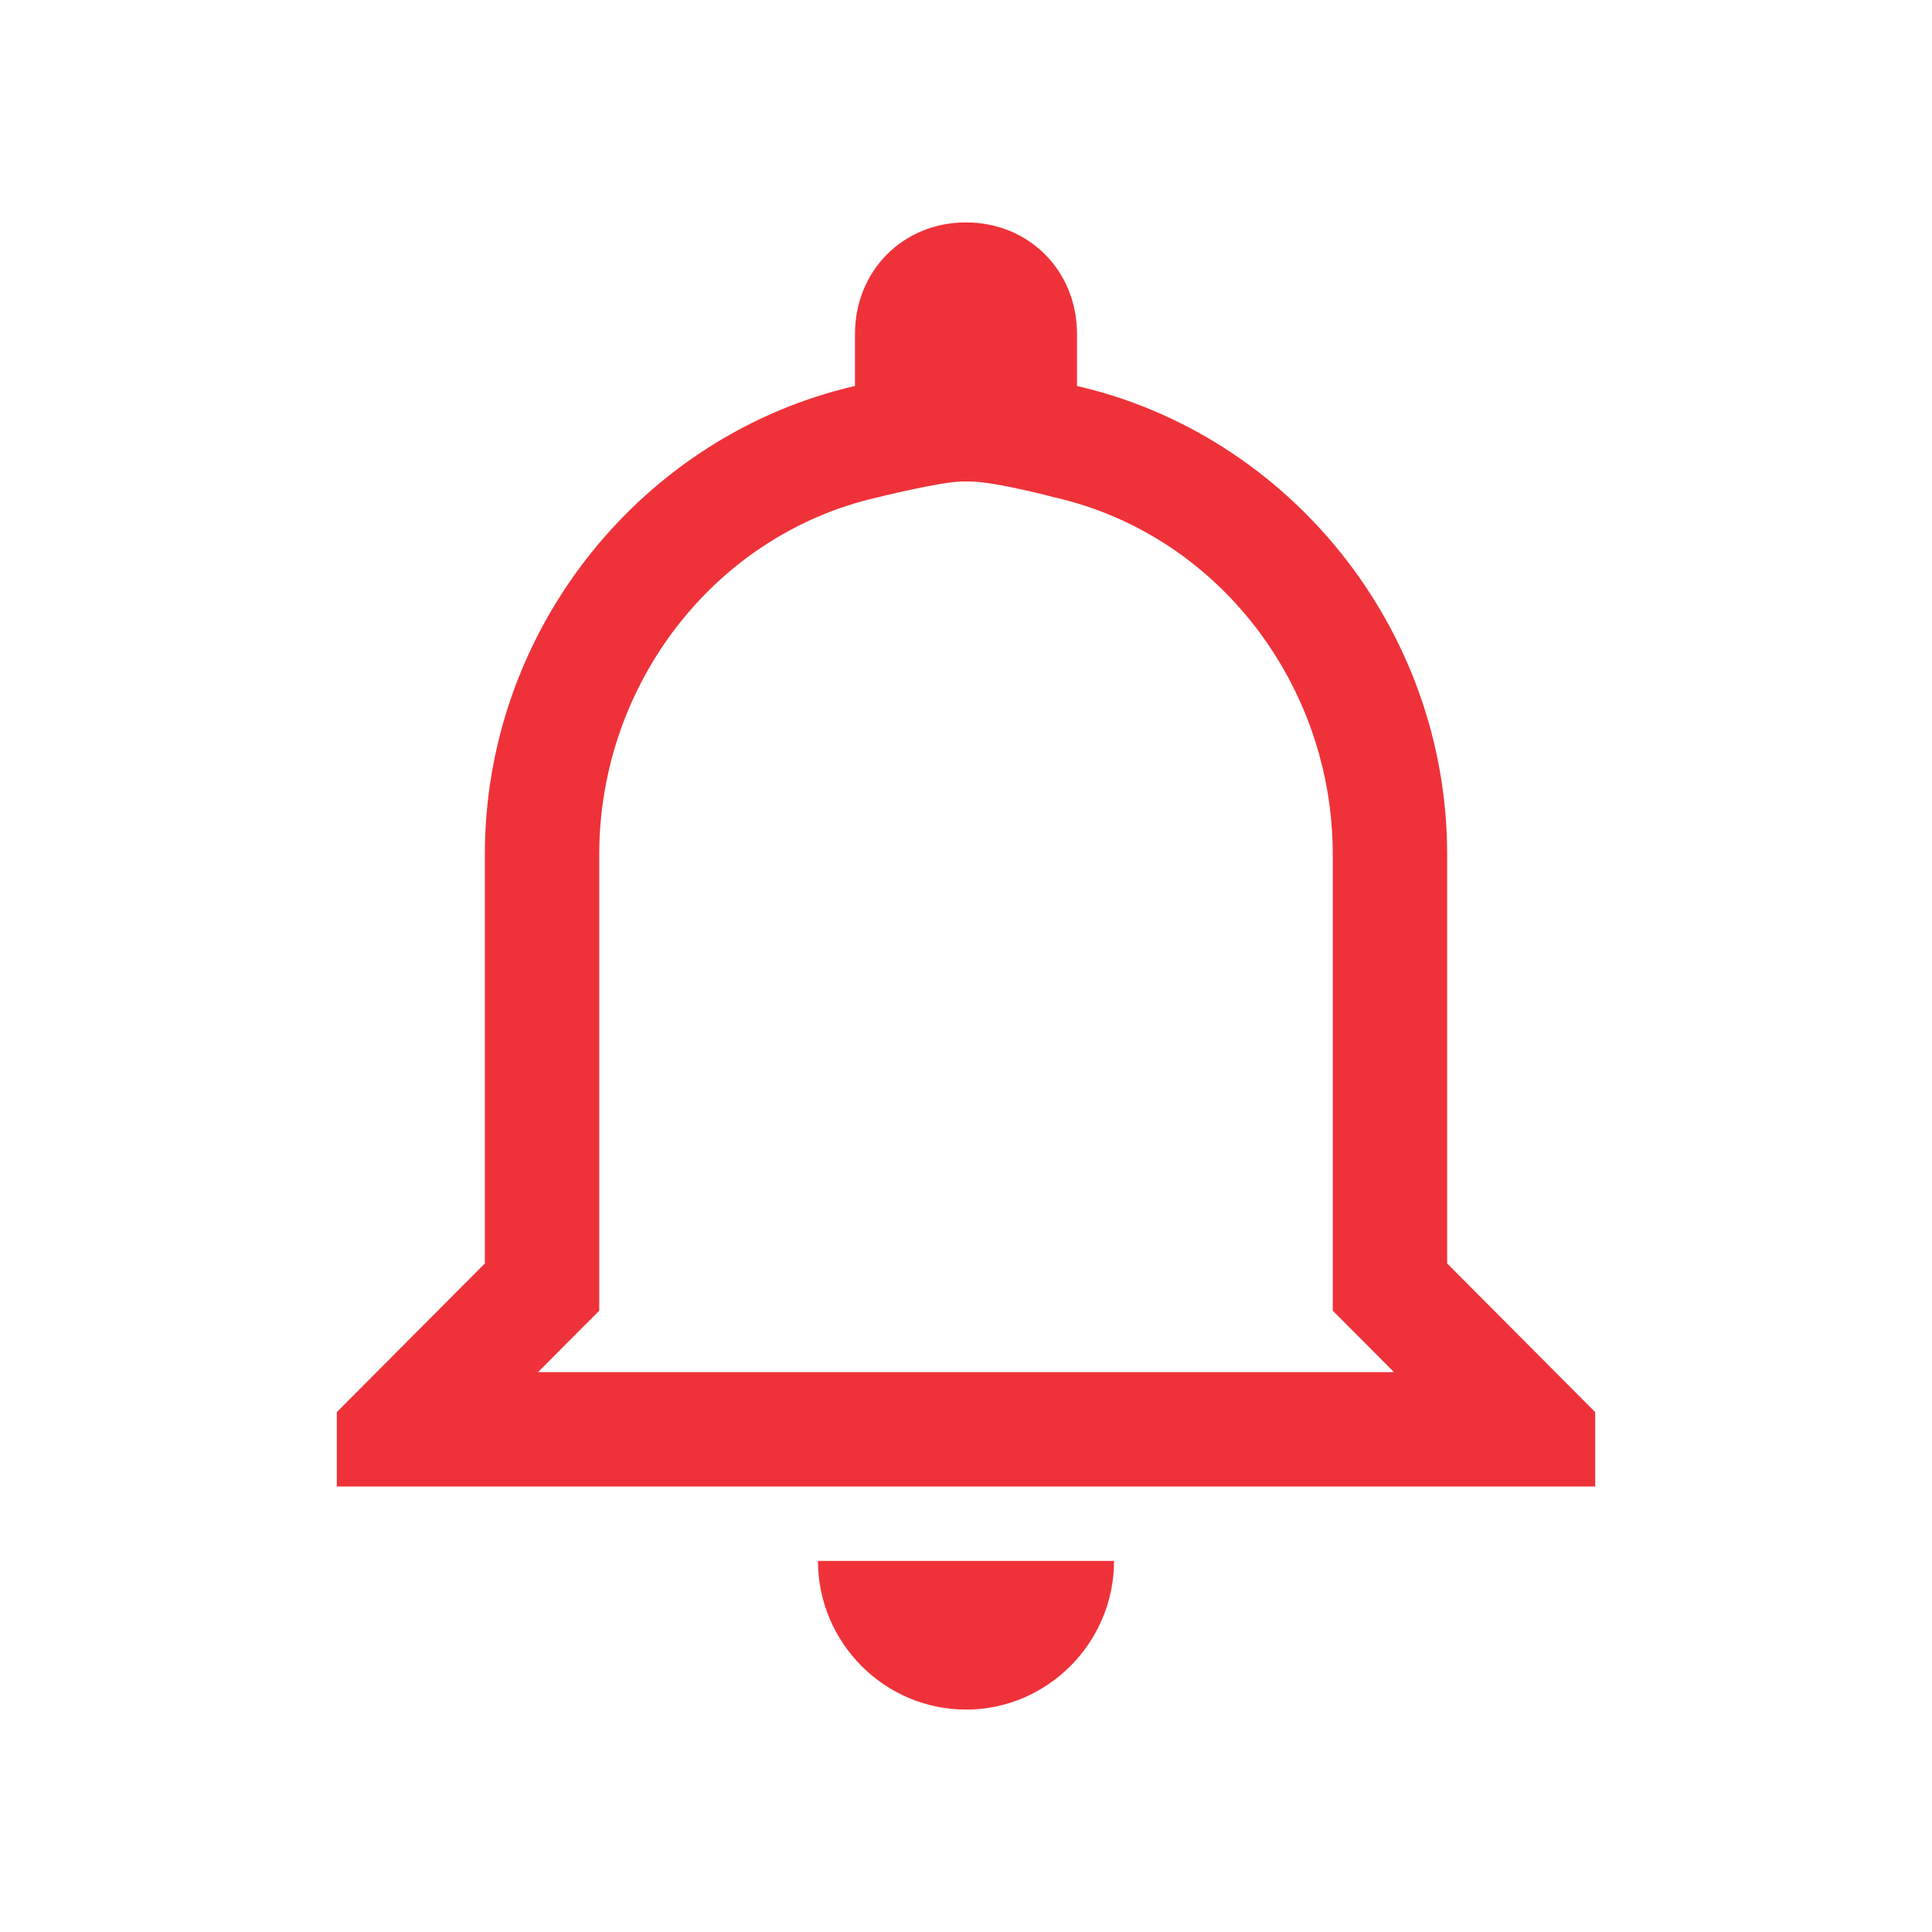
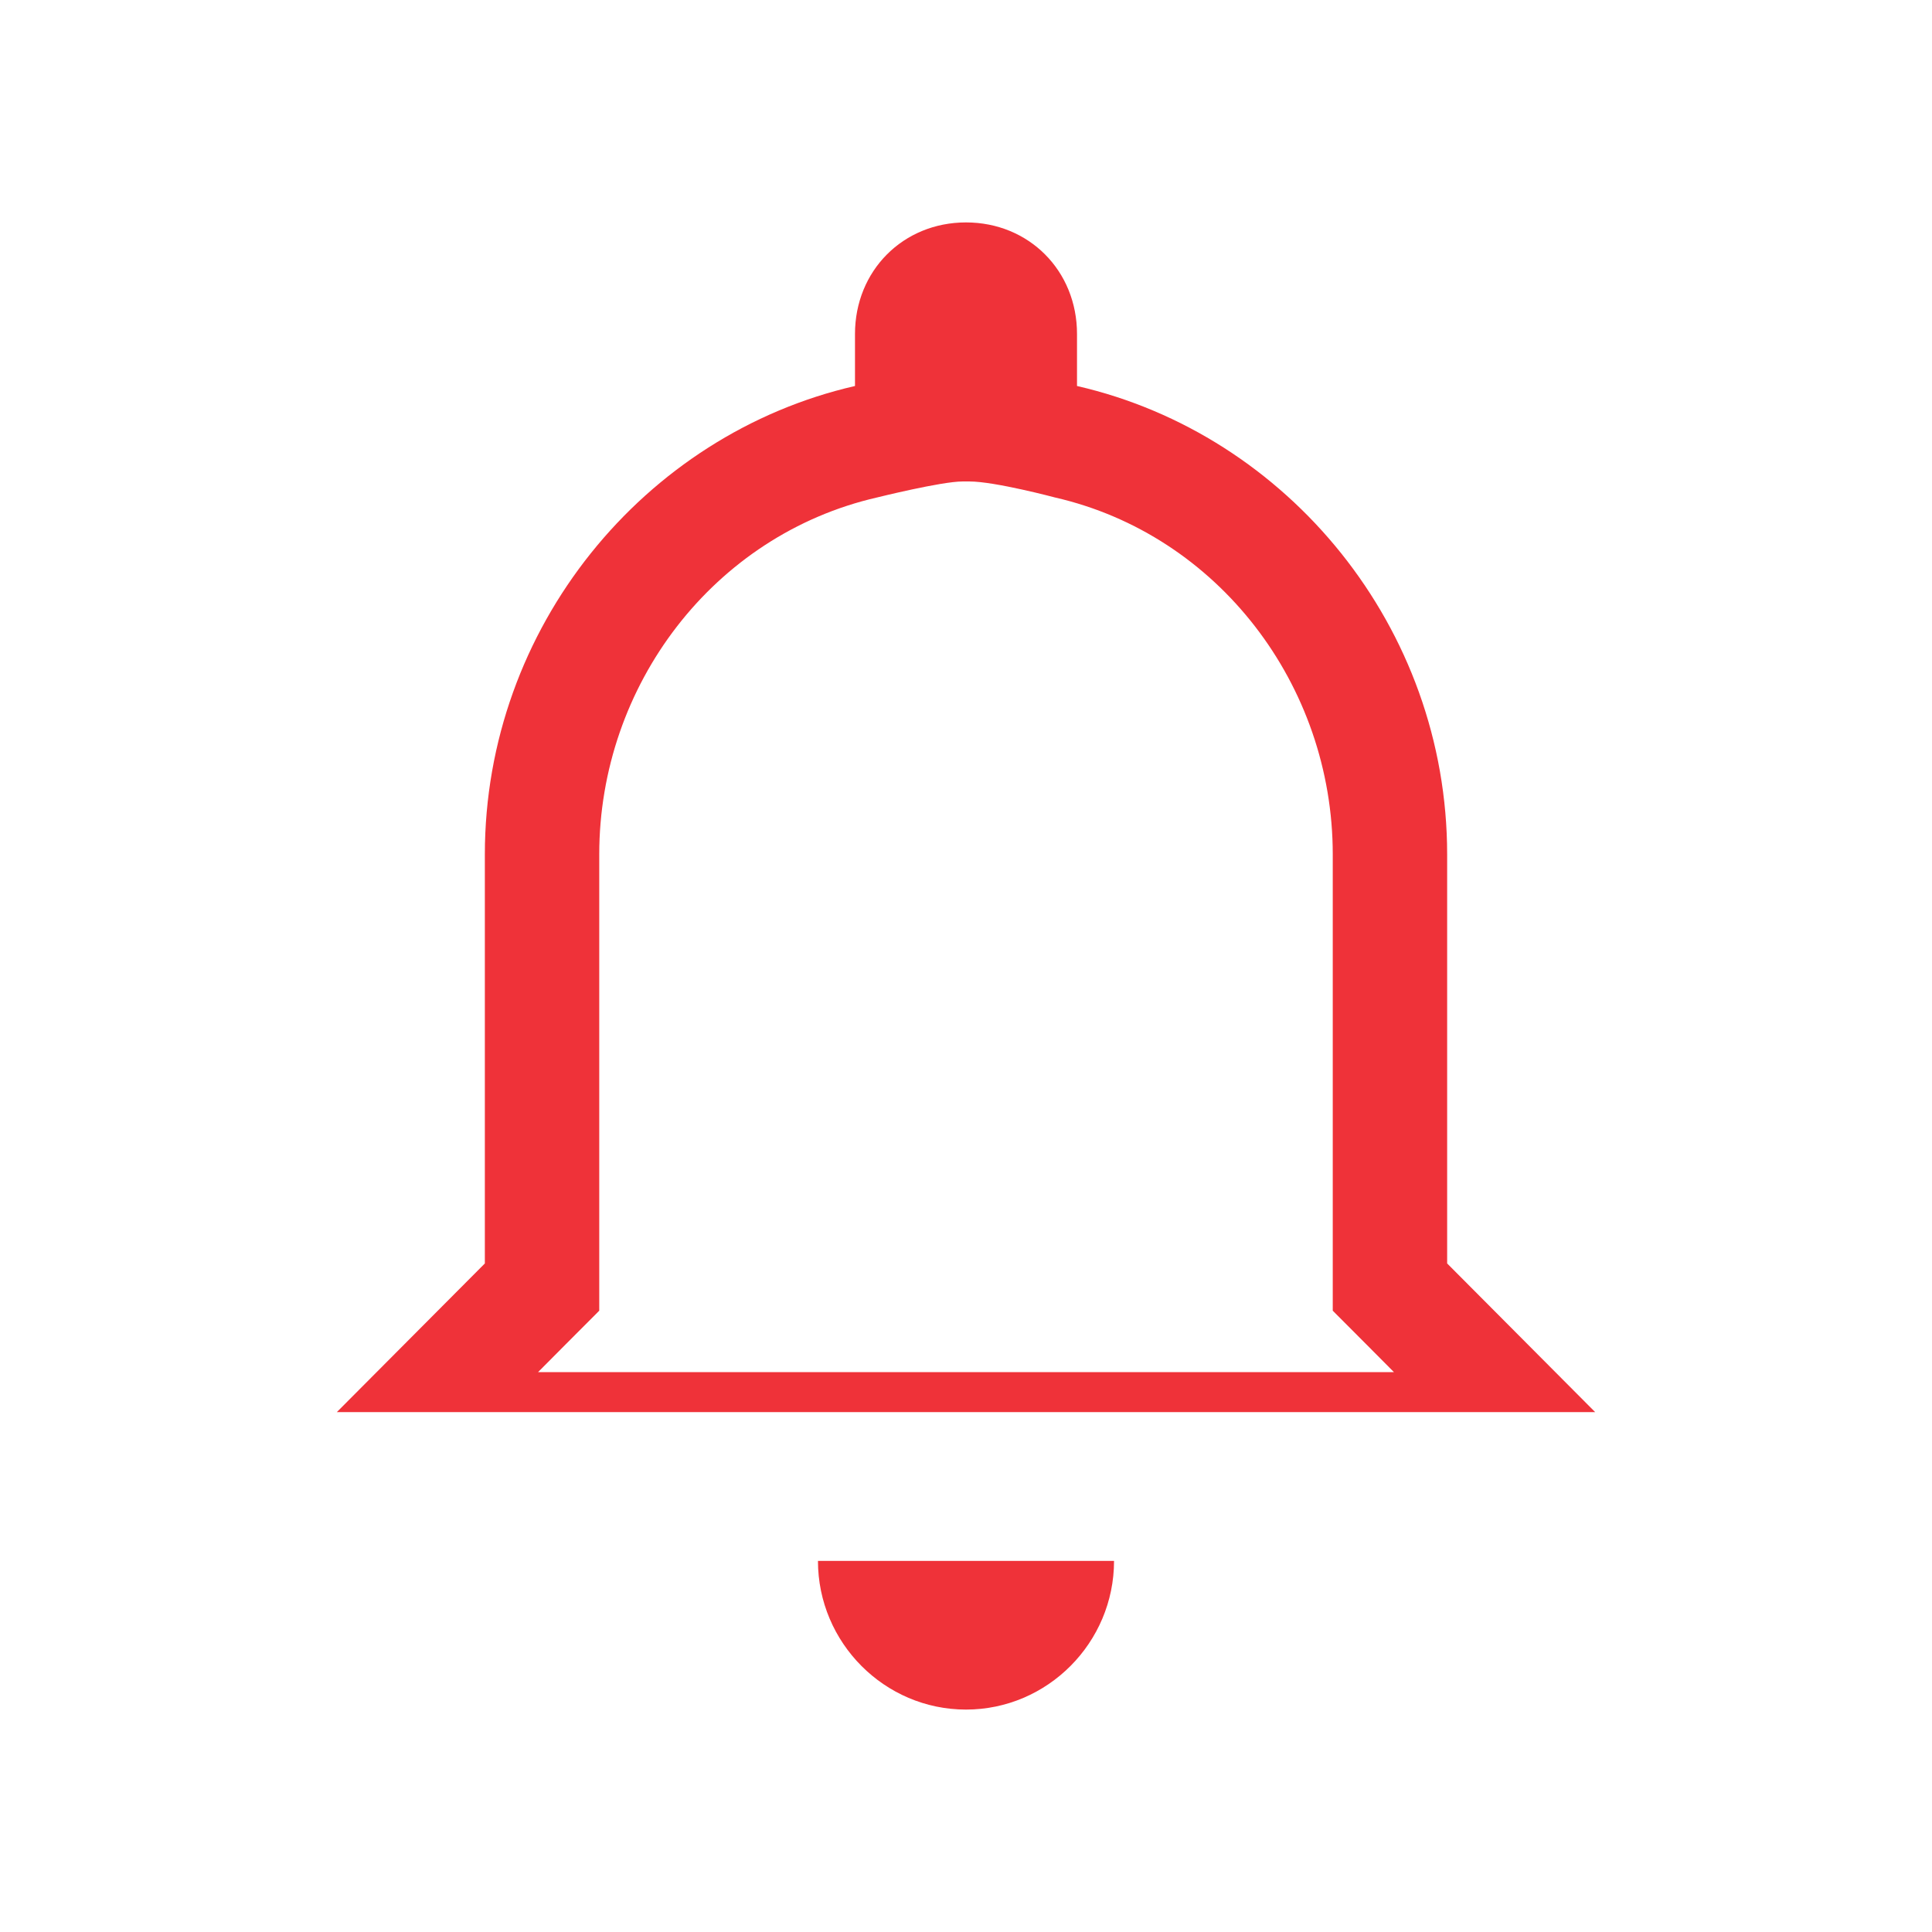
<svg xmlns="http://www.w3.org/2000/svg" width="24" height="24" viewBox="0 0 24 24" fill="none">
  <g id="MdNotificationsOutline 1">
-     <path id="Vector" d="M12.044 5.981C12.359 5.981 13.106 6.18 13.106 6.18C15.131 6.644 16.556 8.509 16.556 10.614V15.695V16.282L16.97 16.697L17.316 17.045H6.684L7.03 16.697L7.444 16.282V15.695V10.614C7.444 8.509 8.869 6.644 10.894 6.18C10.894 6.18 11.695 5.981 11.956 5.981M12 2.763C11.218 2.763 10.621 3.363 10.621 4.149V4.795C8 5.396 6.023 7.797 6.023 10.614V15.695L4.184 17.542V18.466H19.816V17.542L17.977 15.695V10.614C17.977 7.797 16 5.396 13.379 4.795V4.149C13.379 3.363 12.782 2.763 12 2.763ZM13.839 19.39H10.161C10.161 20.406 10.988 21.237 12 21.237C13.012 21.237 13.839 20.406 13.839 19.39Z" fill="#ED1C24" fill-opacity="0.9" />
+     <path id="Vector" d="M12.044 5.981C12.359 5.981 13.106 6.18 13.106 6.18C15.131 6.644 16.556 8.509 16.556 10.614V15.695V16.282L16.97 16.697L17.316 17.045H6.684L7.03 16.697L7.444 16.282V15.695V10.614C7.444 8.509 8.869 6.644 10.894 6.18C10.894 6.18 11.695 5.981 11.956 5.981M12 2.763C11.218 2.763 10.621 3.363 10.621 4.149V4.795C8 5.396 6.023 7.797 6.023 10.614V15.695L4.184 17.542H19.816V17.542L17.977 15.695V10.614C17.977 7.797 16 5.396 13.379 4.795V4.149C13.379 3.363 12.782 2.763 12 2.763ZM13.839 19.39H10.161C10.161 20.406 10.988 21.237 12 21.237C13.012 21.237 13.839 20.406 13.839 19.39Z" fill="#ED1C24" fill-opacity="0.9" />
  </g>
</svg>